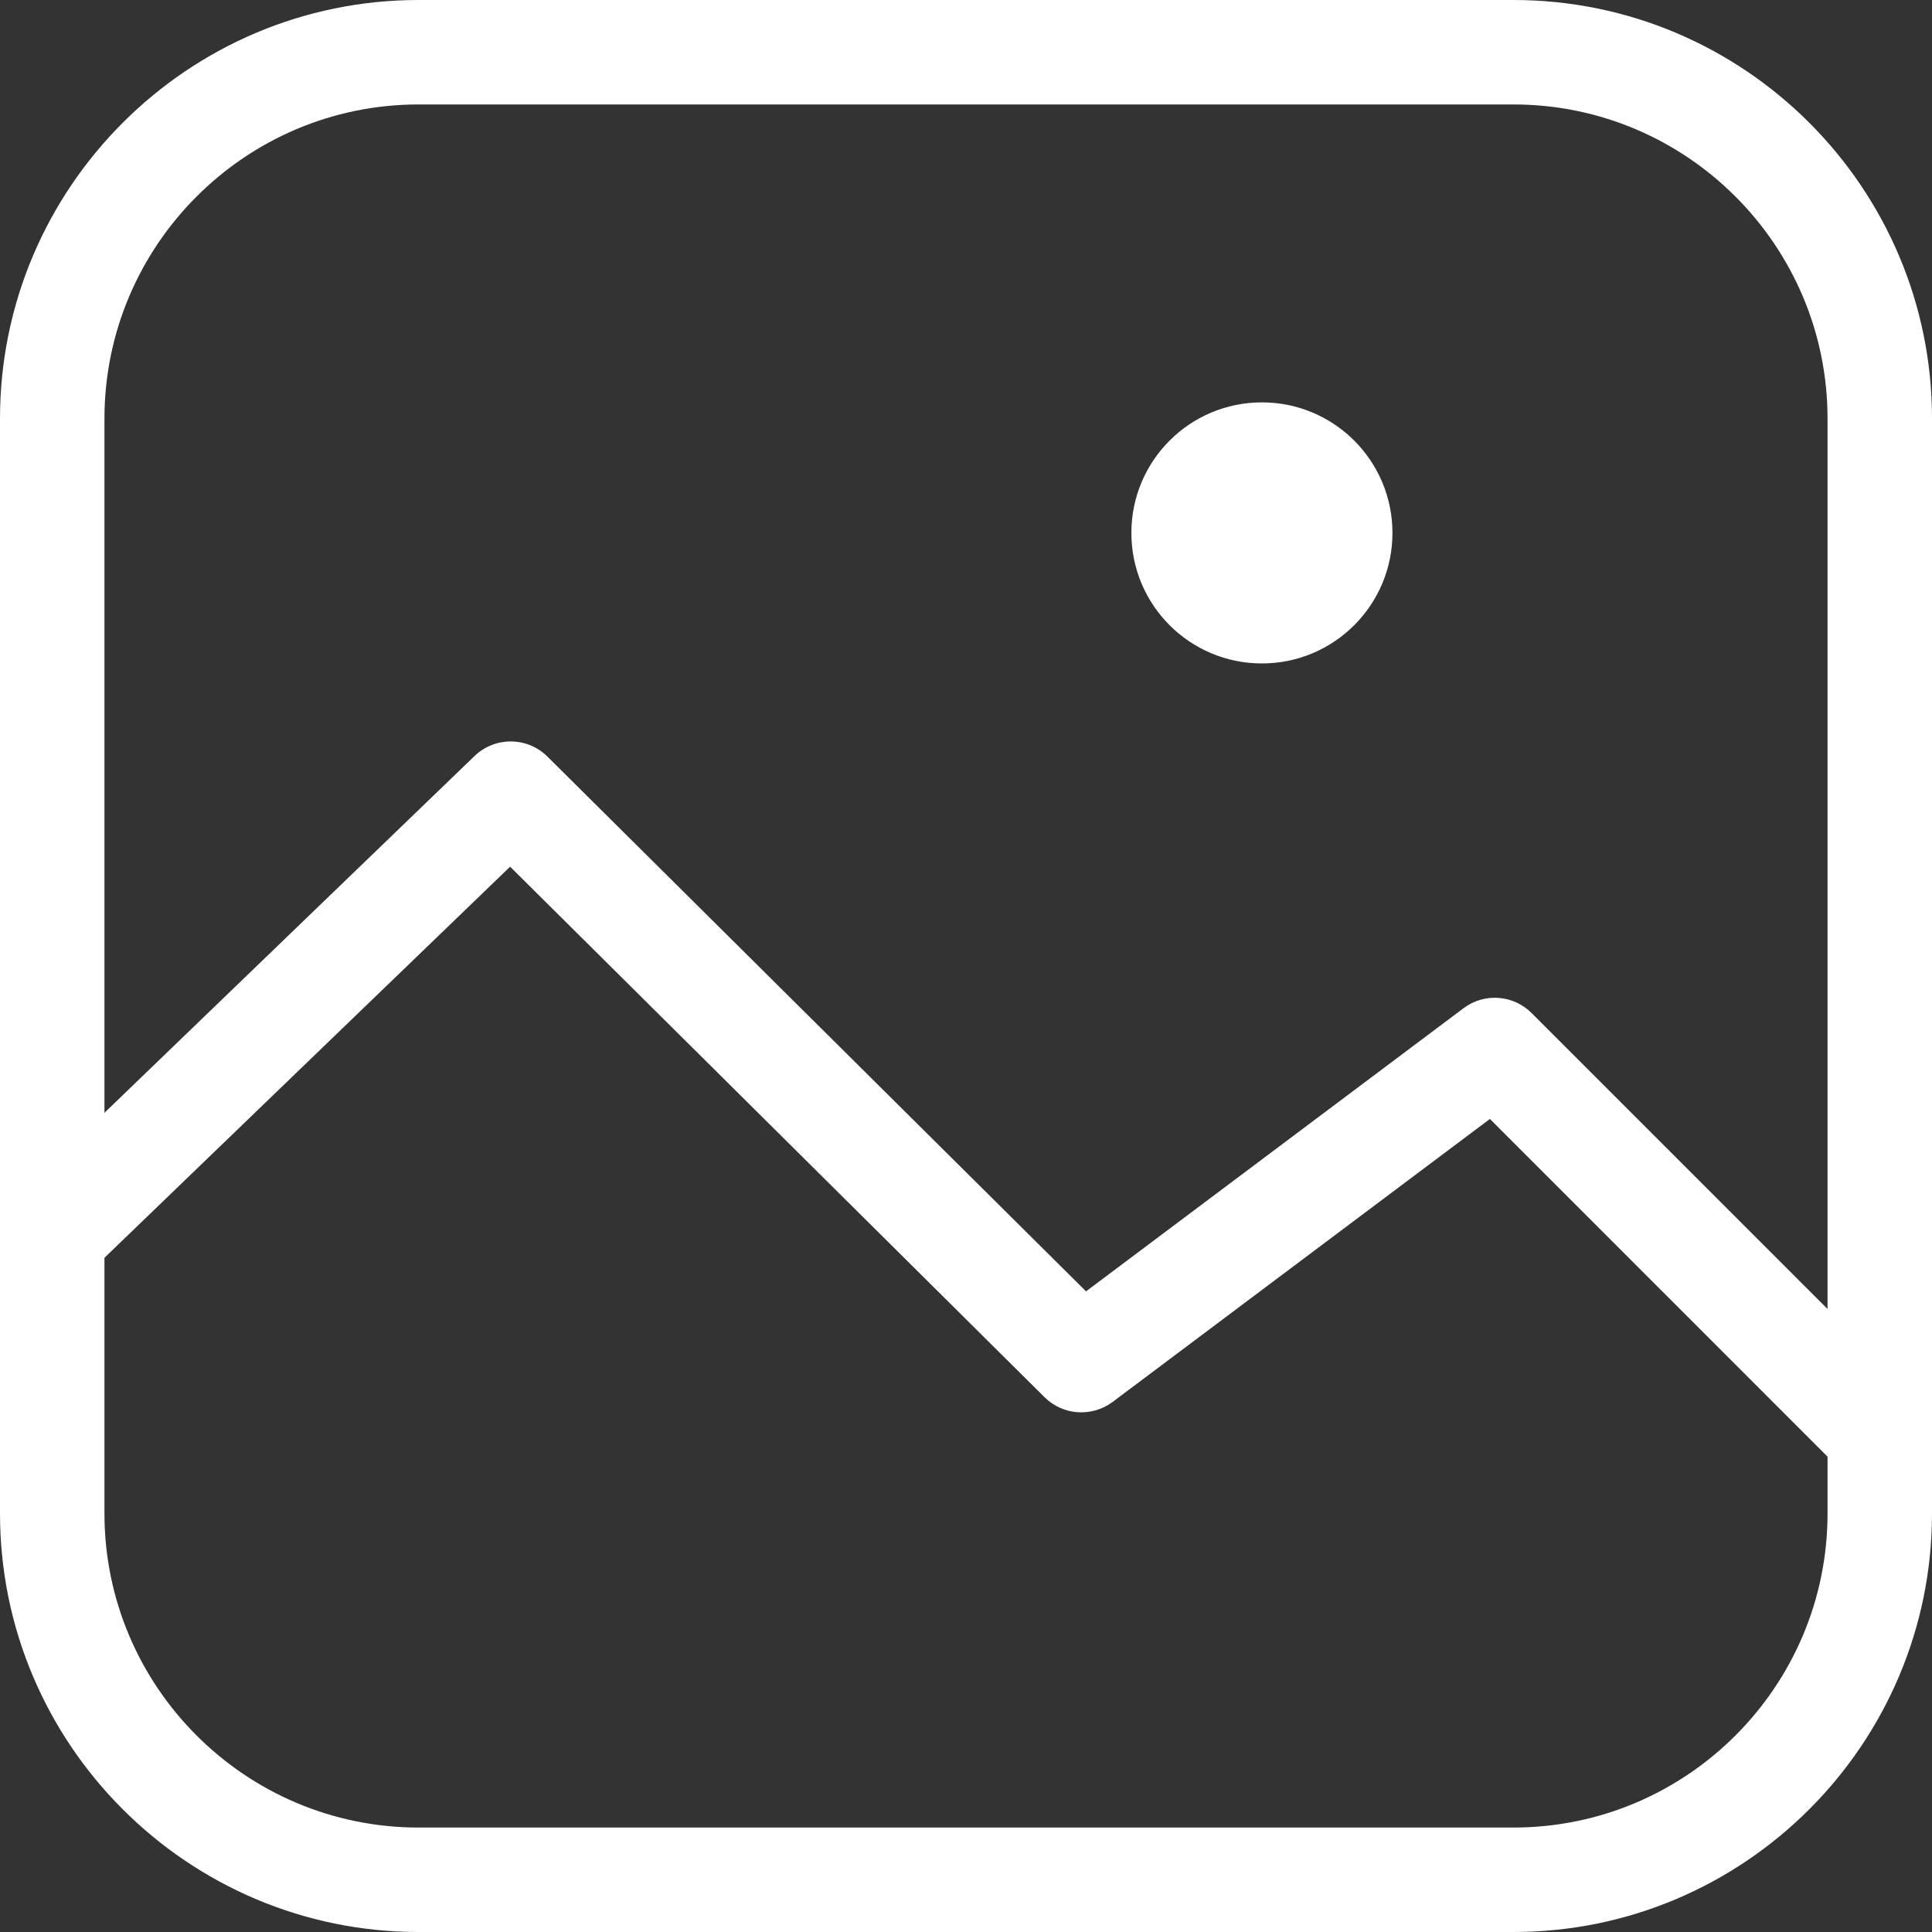
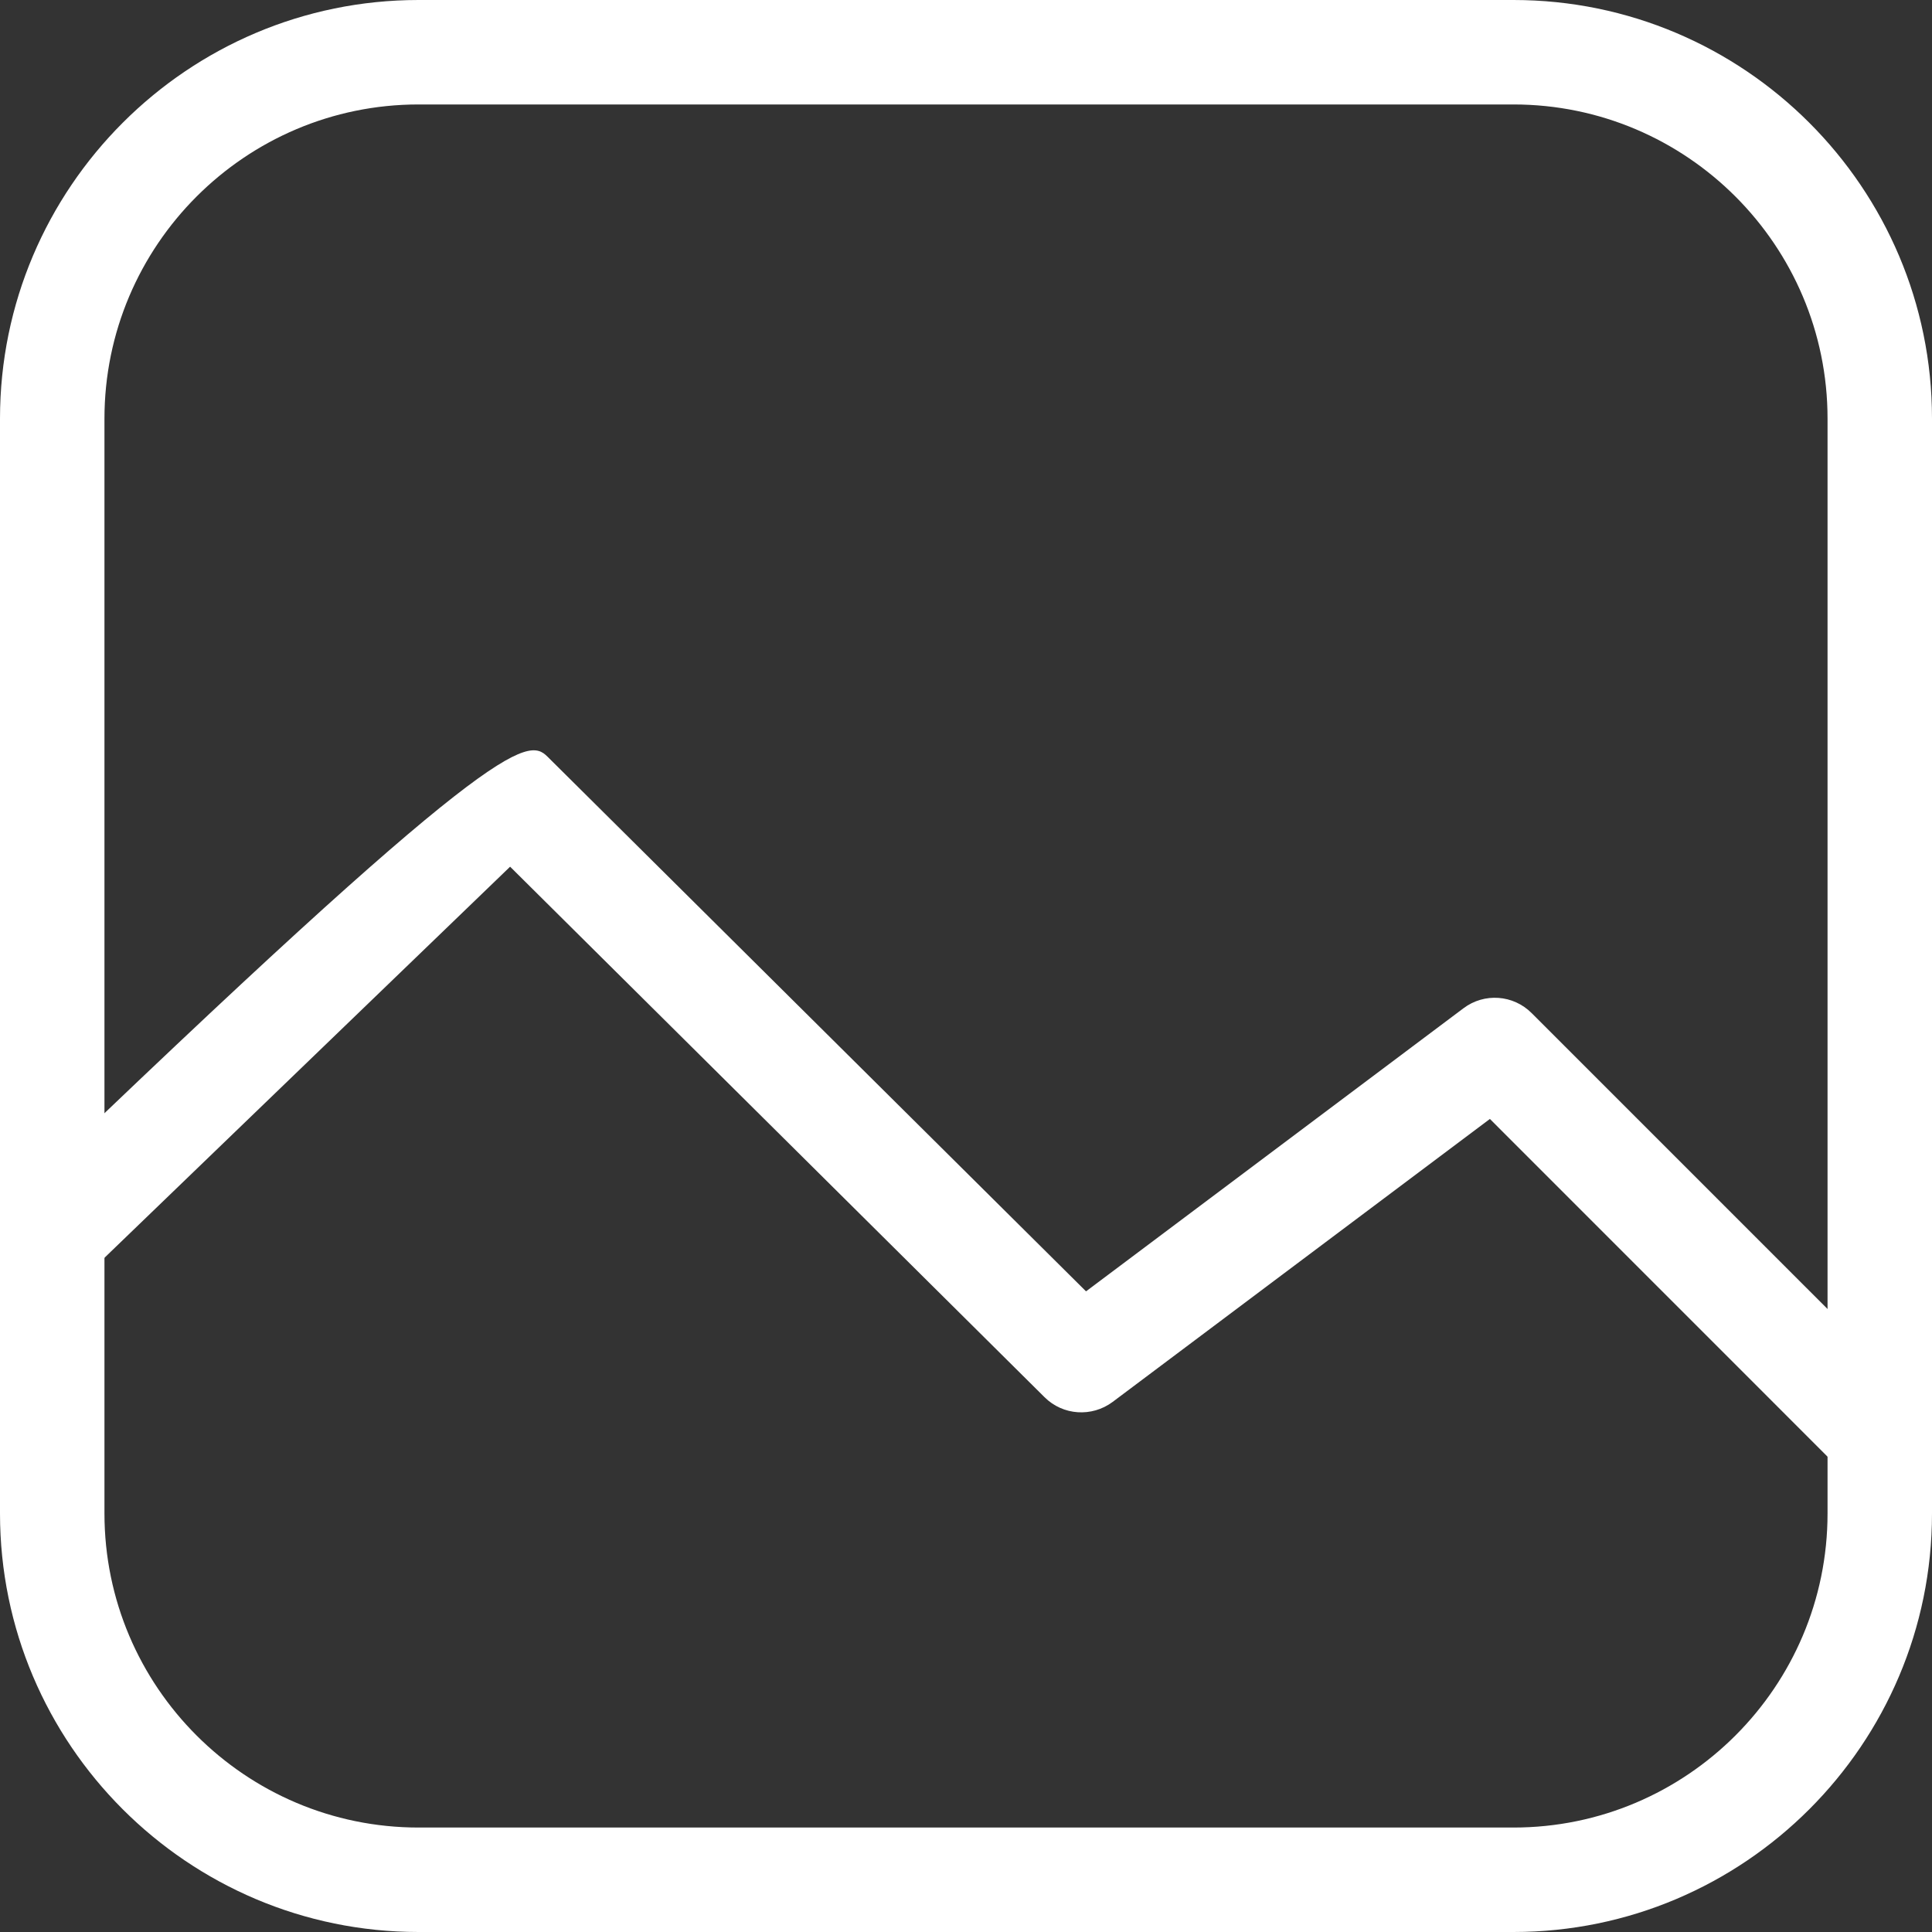
<svg xmlns="http://www.w3.org/2000/svg" id="Untitled-%u9801%u9762%201" viewBox="0 0 30 30" style="background-color:#ffffff00" version="1.1" xml:space="preserve" x="0px" y="0px" width="30px" height="30px">
  <rect x="0" y="0" width="30" height="30" fill="#333333" stroke="none" />
  <g>
    <g>
      <path d="M 23.501 30 L 6.499 30 C 2.916 30 0 27.085 0 23.501 L 0 6.5 C 0 2.916 2.916 0 6.499 0 L 23.501 0 C 27.085 0 30 2.916 30 6.5 L 30 23.501 C 30 27.085 27.085 30 23.501 30 ZM 6.499 1.622 C 3.81 1.622 1.622 3.81 1.622 6.5 L 1.622 23.501 C 1.622 26.191 3.81 28.378 6.499 28.378 L 23.501 28.378 C 26.191 28.378 28.378 26.191 28.378 23.501 L 28.378 6.5 C 28.378 3.81 26.191 1.622 23.501 1.622 L 6.499 1.622 Z" fill="#ffffff" />
    </g>
-     <path d="M 21.622 8.275 C 21.622 9.395 20.714 10.302 19.595 10.302 C 18.475 10.302 17.568 9.395 17.568 8.275 C 17.568 7.155 18.475 6.248 19.595 6.248 C 20.714 6.248 21.622 7.155 21.622 8.275 Z" fill="#ffffff" />
    <g>
-       <path d="M 29.166 23.071 C 28.958 23.071 28.75 22.992 28.592 22.833 L 23.135 17.375 L 17.277 21.769 C 16.955 22.009 16.505 21.98 16.22 21.696 L 7.921 13.458 L 1.374 19.77 C 1.052 20.083 0.538 20.072 0.227 19.75 C -0.084 19.428 -0.074 18.914 0.248 18.604 L 7.367 11.741 C 7.685 11.434 8.189 11.438 8.501 11.749 L 16.864 20.052 L 22.725 15.656 C 23.047 15.413 23.499 15.445 23.784 15.732 L 29.739 21.687 C 30.055 22.003 30.055 22.517 29.739 22.833 C 29.58 22.992 29.373 23.071 29.166 23.071 Z" fill="#ffffff" />
+       <path d="M 29.166 23.071 C 28.958 23.071 28.75 22.992 28.592 22.833 L 23.135 17.375 L 17.277 21.769 C 16.955 22.009 16.505 21.98 16.22 21.696 L 7.921 13.458 L 1.374 19.77 C 1.052 20.083 0.538 20.072 0.227 19.75 C -0.084 19.428 -0.074 18.914 0.248 18.604 C 7.685 11.434 8.189 11.438 8.501 11.749 L 16.864 20.052 L 22.725 15.656 C 23.047 15.413 23.499 15.445 23.784 15.732 L 29.739 21.687 C 30.055 22.003 30.055 22.517 29.739 22.833 C 29.58 22.992 29.373 23.071 29.166 23.071 Z" fill="#ffffff" />
    </g>
  </g>
</svg>